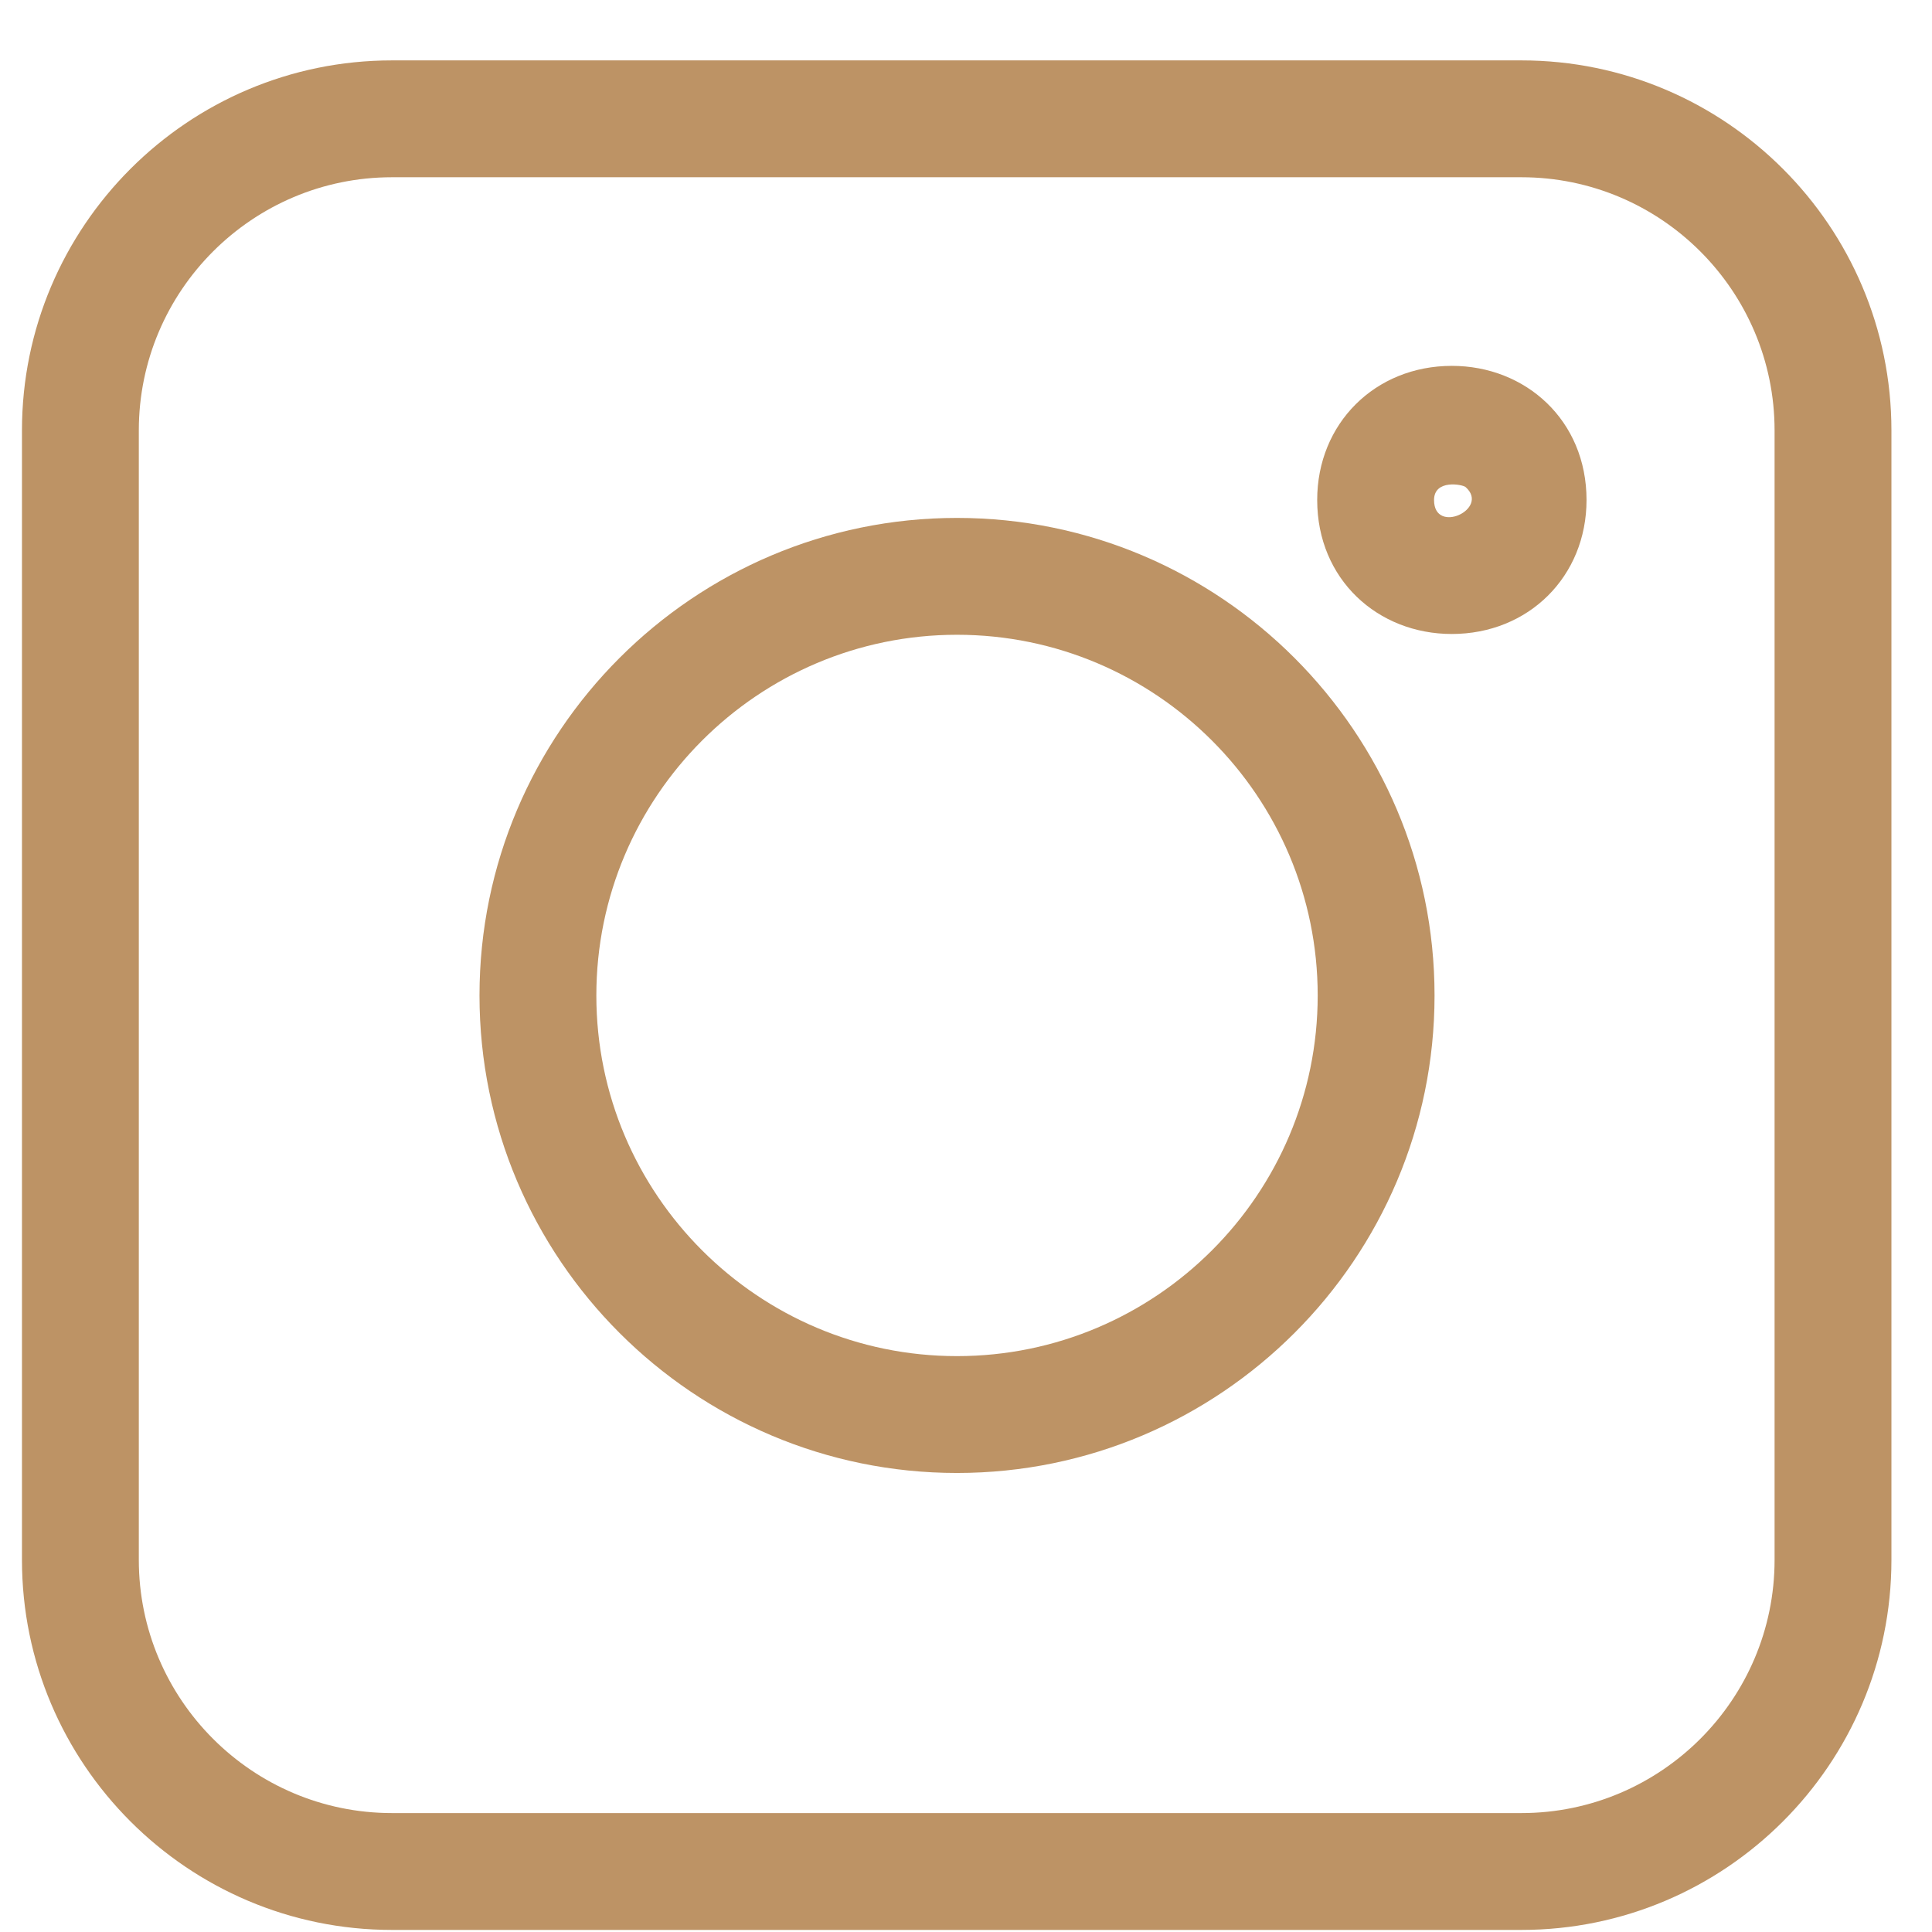
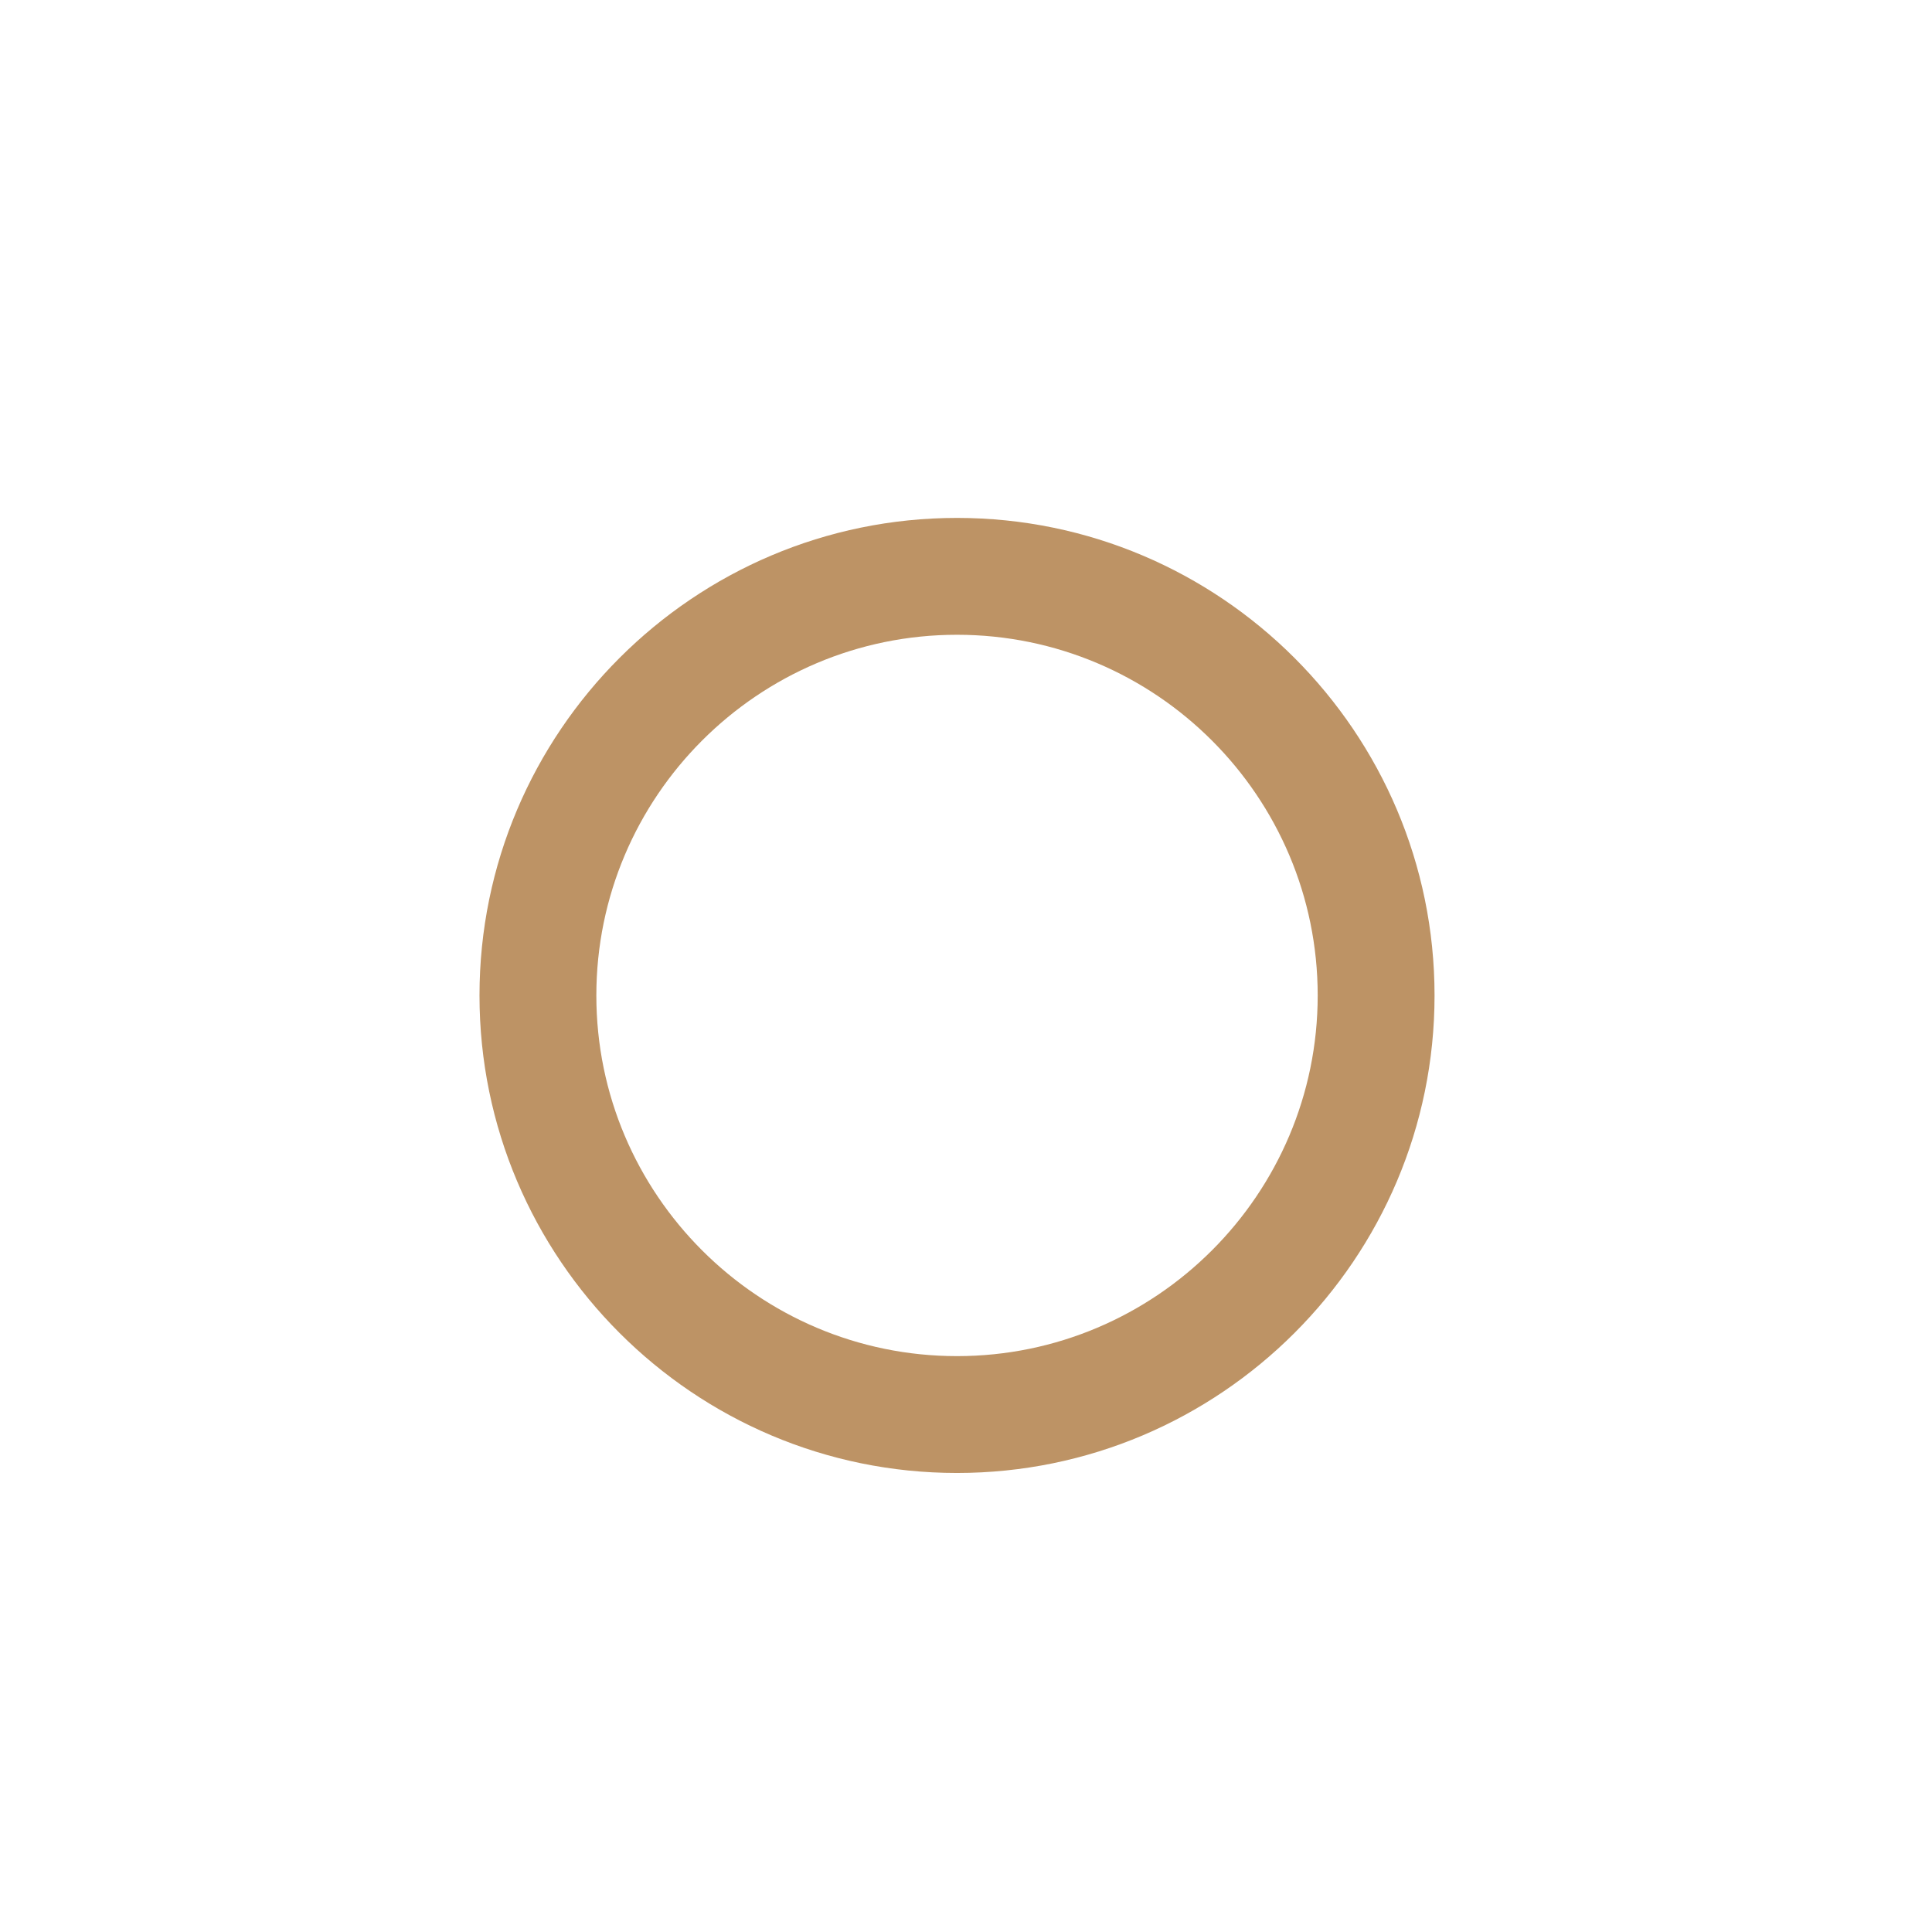
<svg xmlns="http://www.w3.org/2000/svg" width="27" height="27" viewBox="0 0 27 27" fill="none">
-   <path d="M5.478 26.971H21.262C24.114 26.971 26.433 24.651 26.433 21.8V6.015C26.433 3.164 24.114 0.844 21.262 0.844H5.478C2.626 0.844 0.307 3.164 0.307 6.015V21.8C0.307 24.651 2.626 26.971 5.478 26.971ZM1.94 6.015C1.94 4.064 3.527 2.477 5.478 2.477H21.262C23.213 2.477 24.8 4.064 24.8 6.015V21.8C24.8 23.75 23.213 25.338 21.262 25.338H5.478C3.527 25.338 1.94 23.75 1.94 21.8V6.015Z" fill="#BD9365" />
  <path d="M13.374 20.585C17.054 20.585 20.048 17.591 20.048 13.912C20.048 10.232 17.054 7.238 13.374 7.238C9.695 7.238 6.701 10.232 6.701 13.912C6.701 17.591 9.695 20.585 13.374 20.585ZM13.374 8.871C16.154 8.871 18.415 11.132 18.415 13.912C18.415 16.691 16.154 18.952 13.374 18.952C10.595 18.952 8.334 16.691 8.334 13.912C8.334 11.132 10.595 8.871 13.374 8.871Z" fill="#BD9365" />
-   <path d="M20.289 8.86C21.363 8.86 22.172 8.055 22.172 6.987C22.172 5.873 21.32 5.113 20.29 5.113C19.217 5.113 18.408 5.919 18.408 6.987C18.408 8.098 19.255 8.86 20.289 8.86ZM20.482 6.807C20.826 7.111 20.041 7.48 20.041 6.988C20.041 6.694 20.441 6.77 20.482 6.807Z" fill="#BD9365" />
</svg>